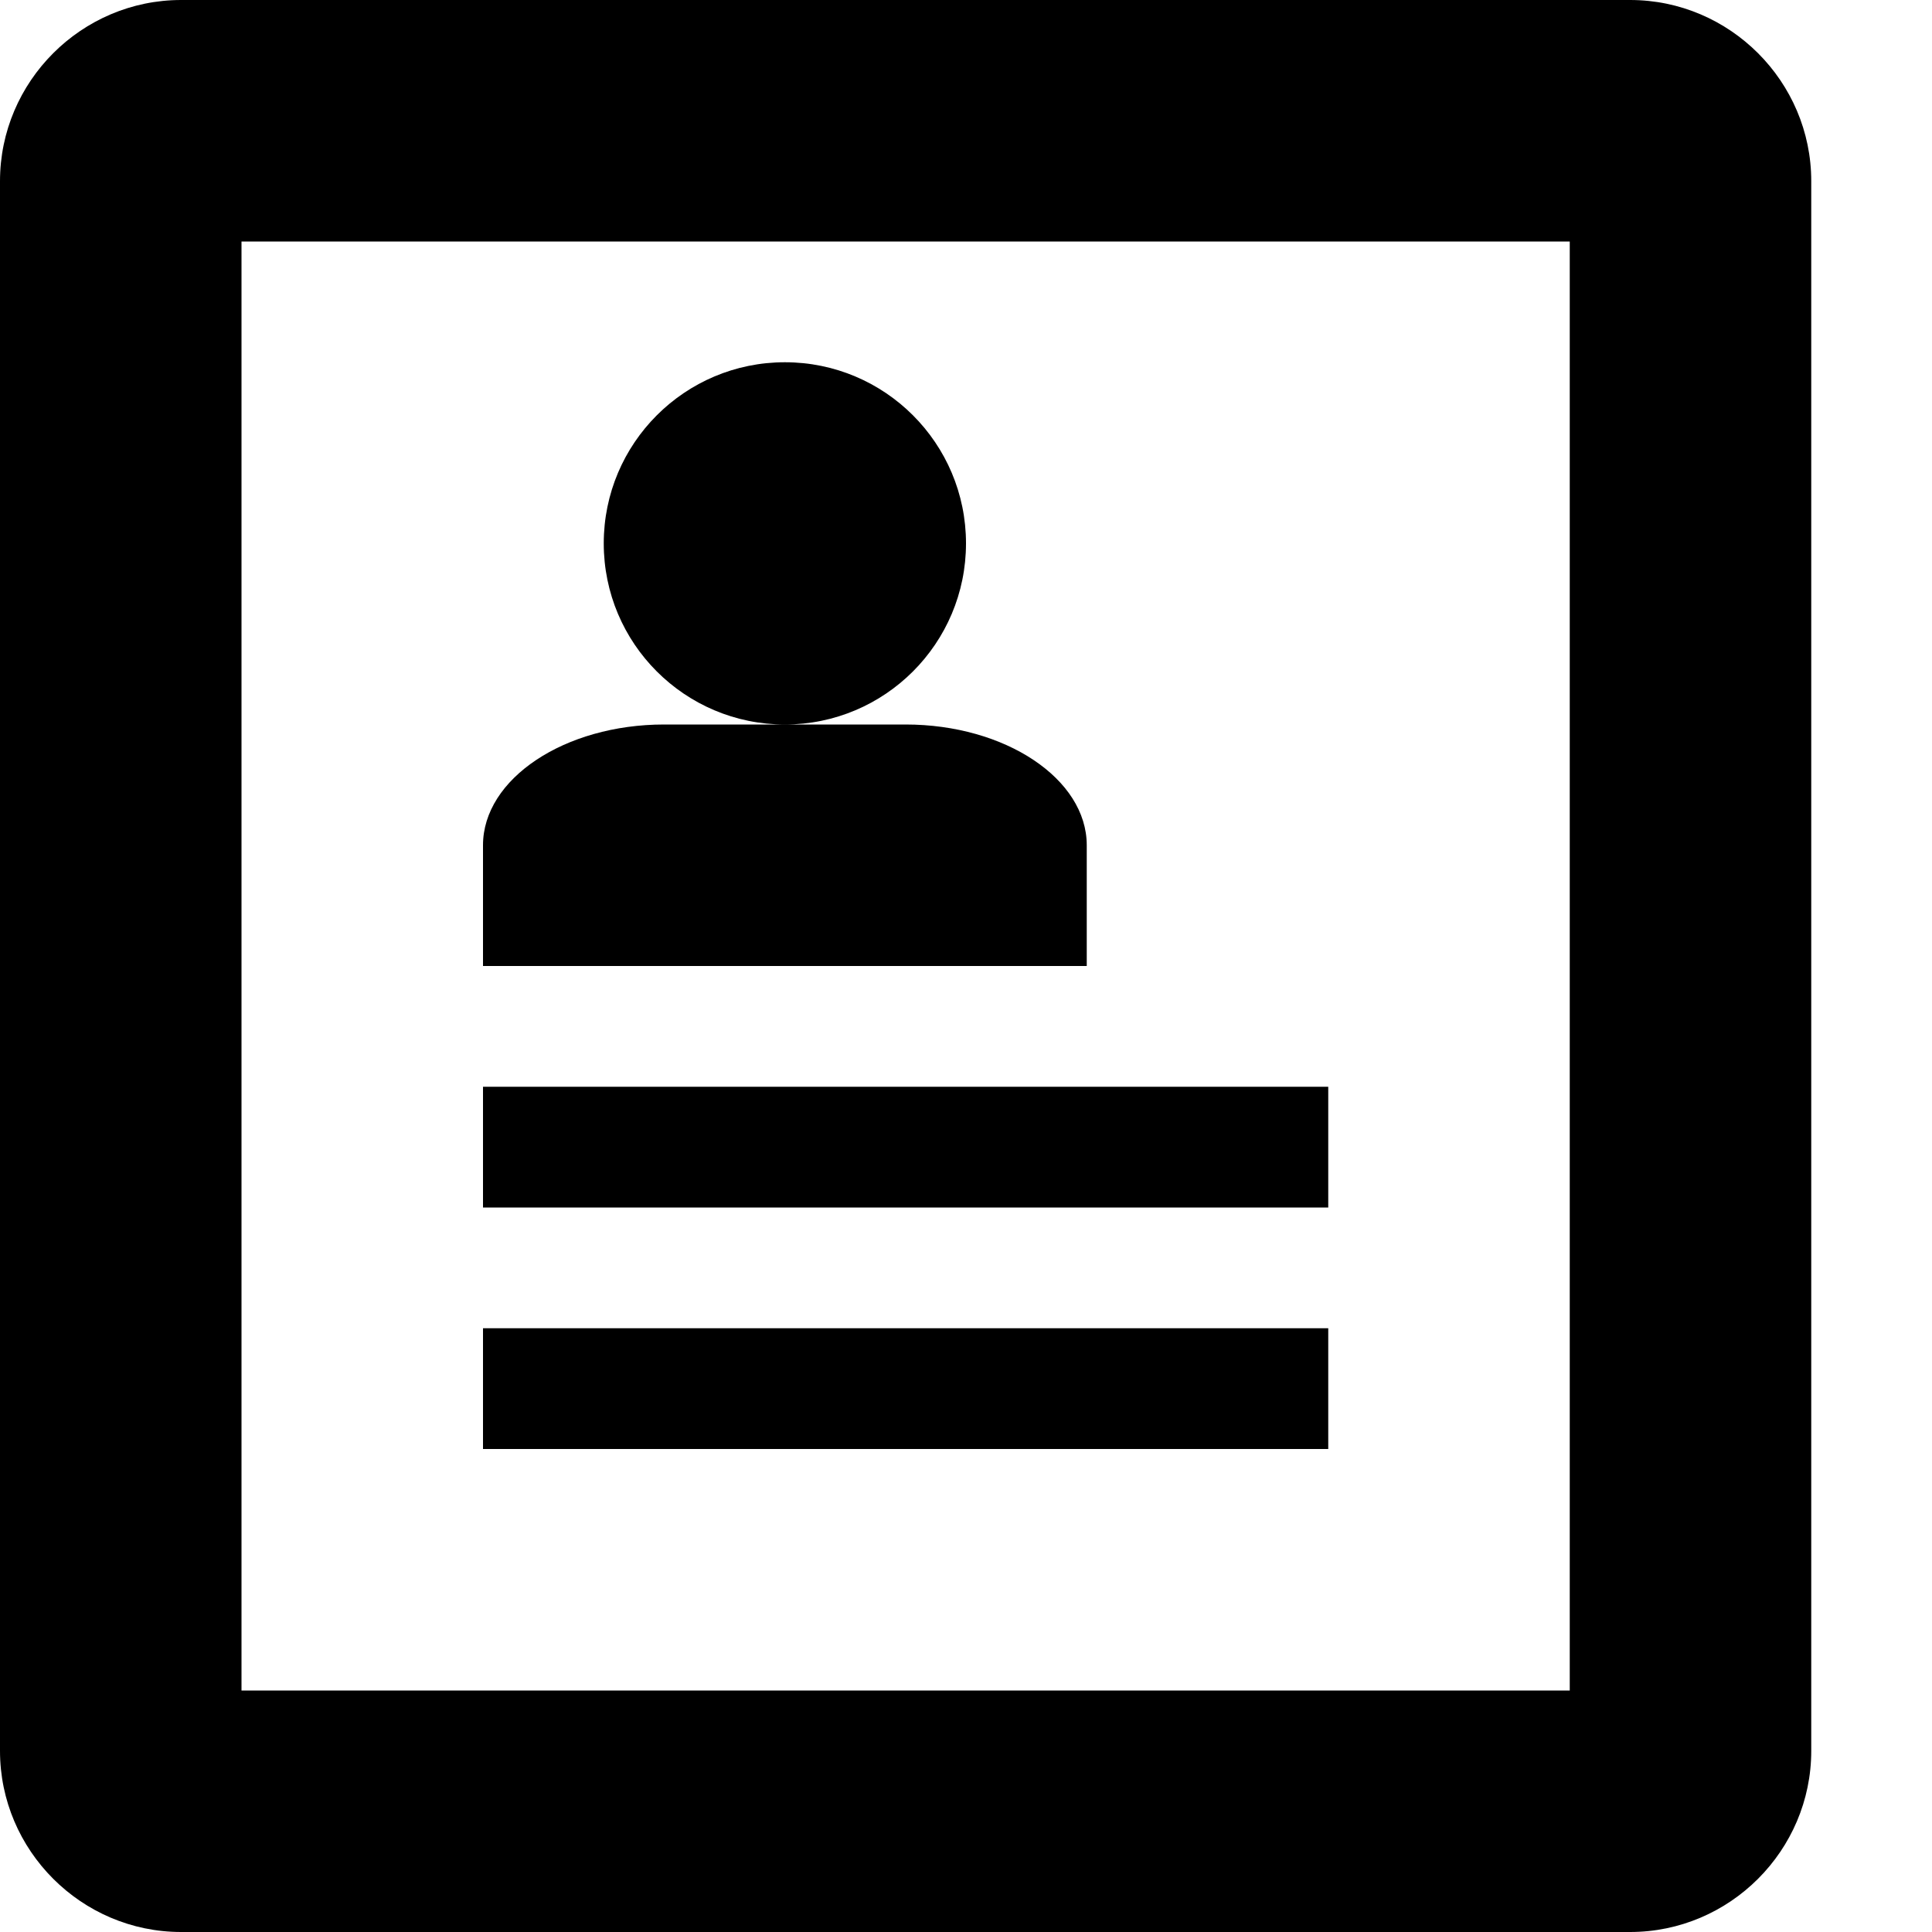
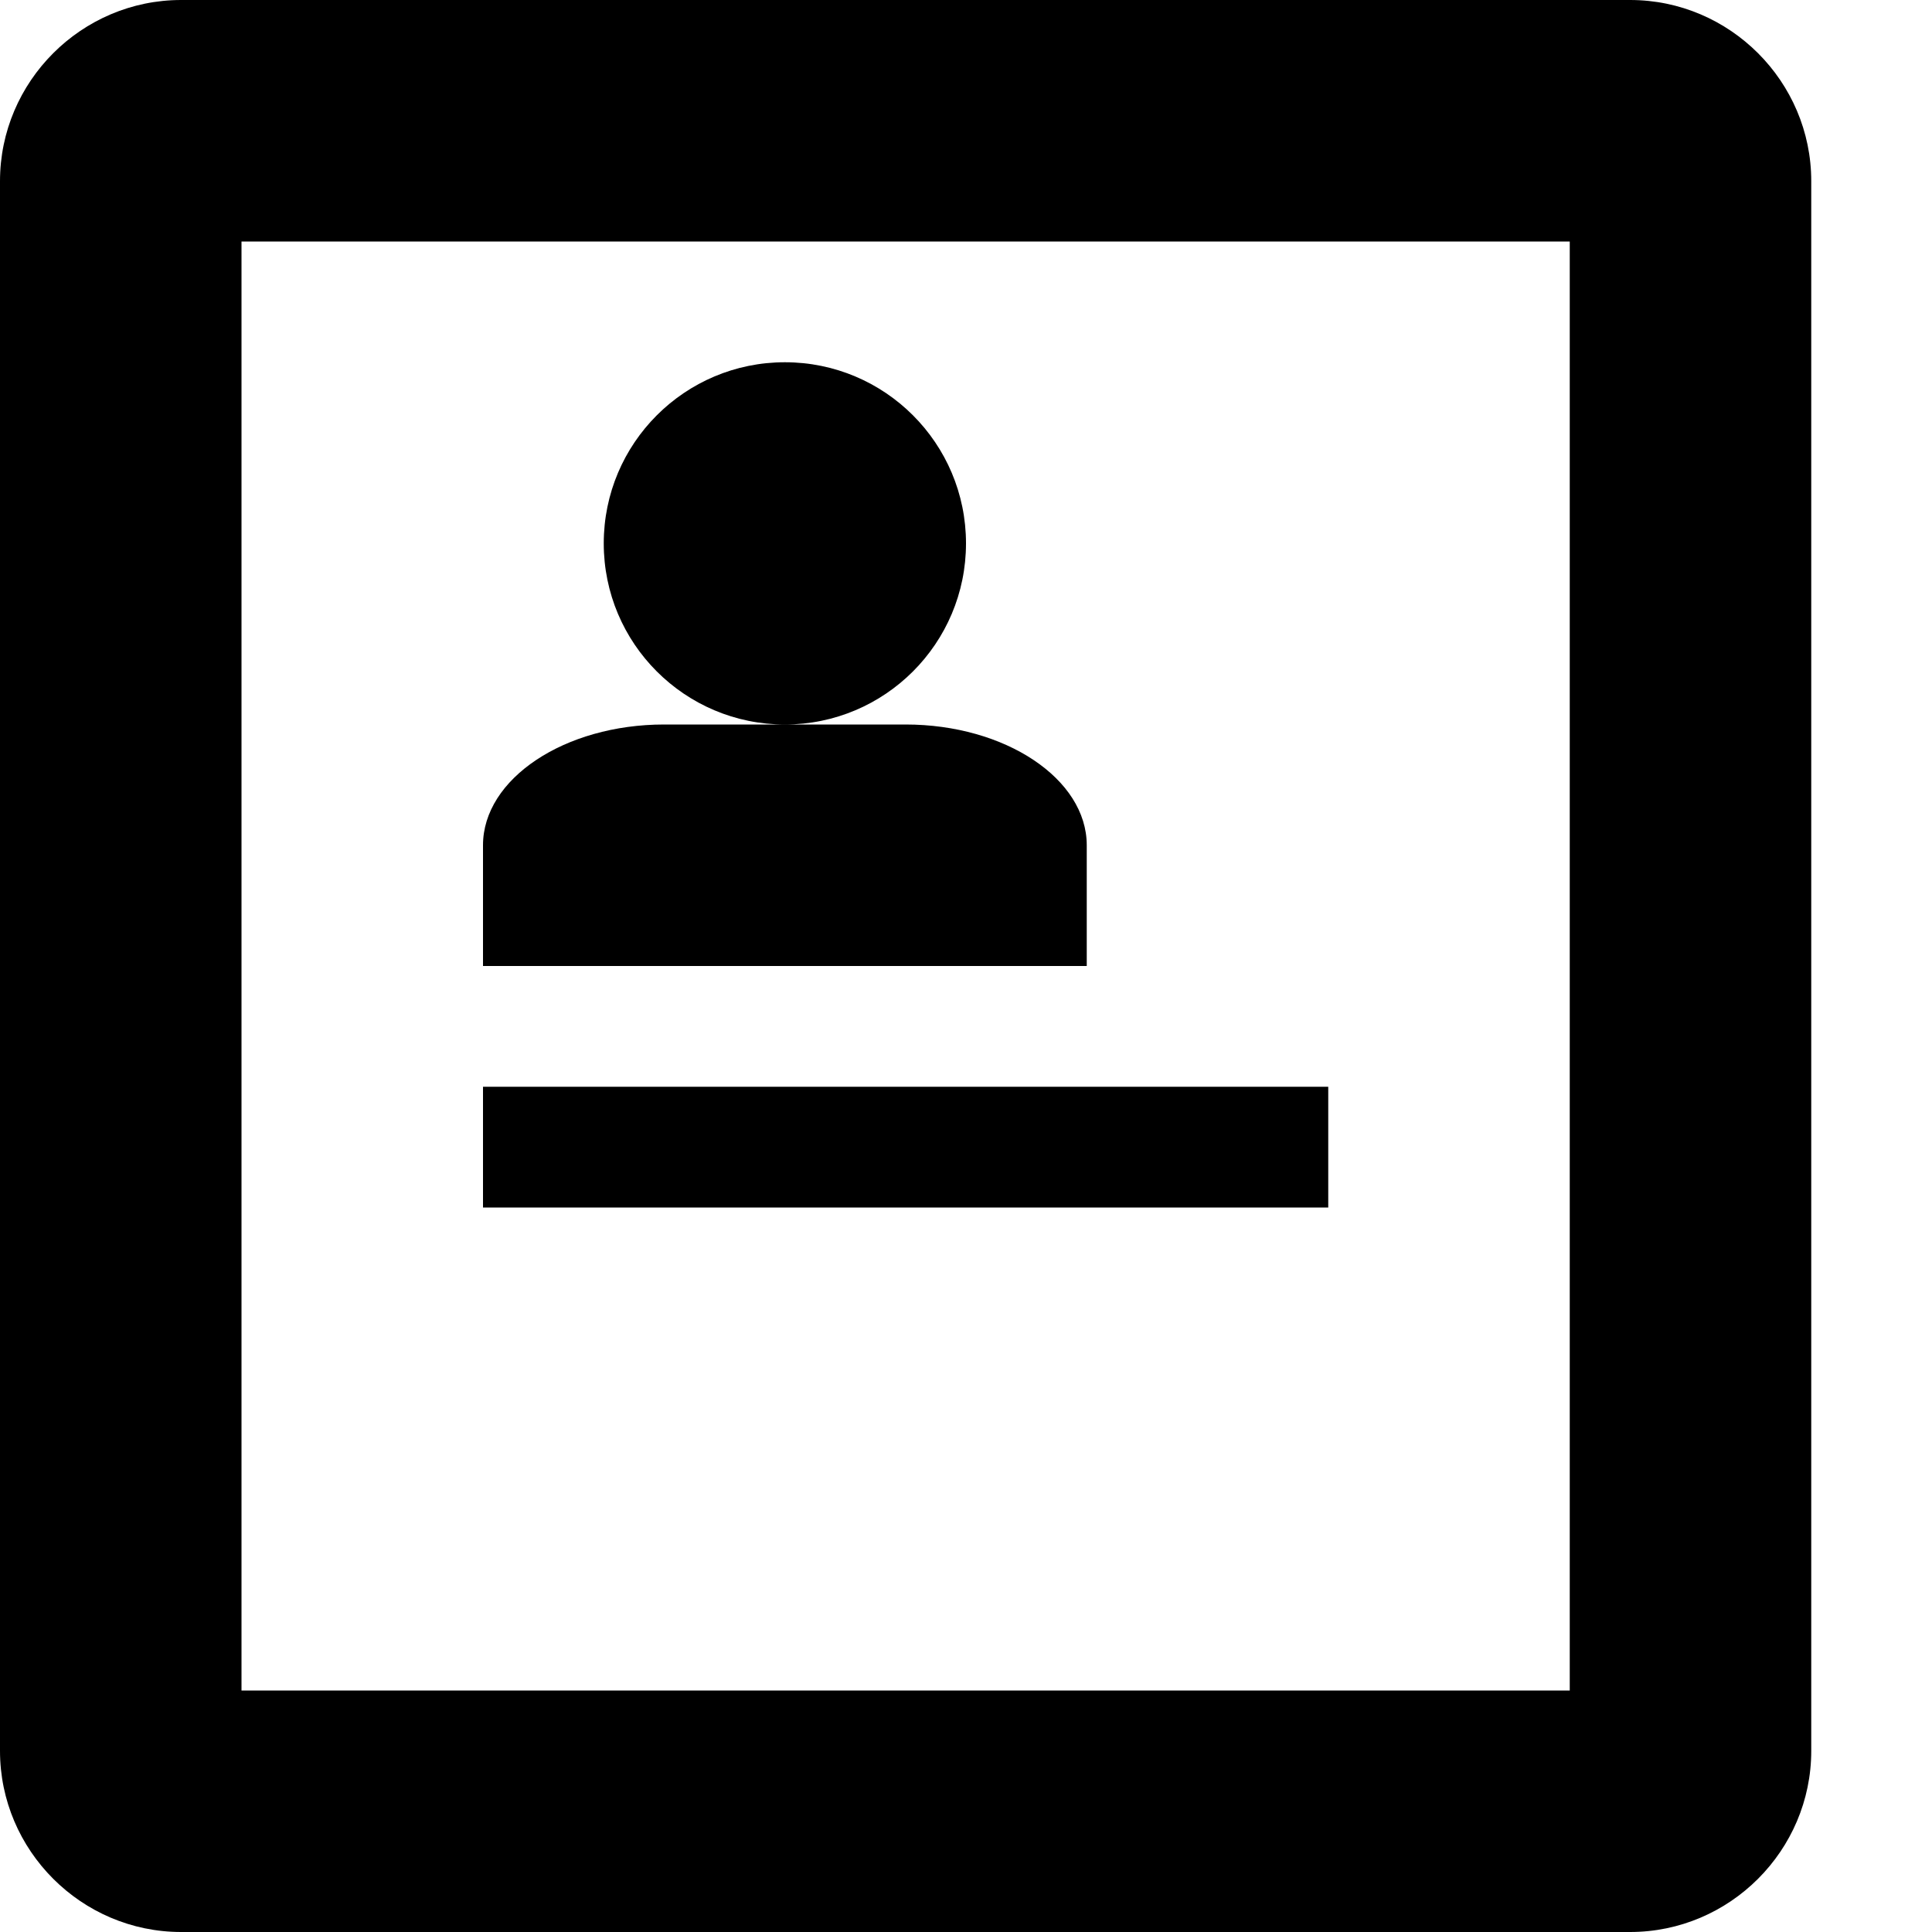
<svg xmlns="http://www.w3.org/2000/svg" version="1.1" id="Capa_1" x="0px" y="0px" width="512px" height="512px" viewBox="0 0 512 512" enable-background="new 0 0 512 512" xml:space="preserve">
-   <path d="M432,0H48C21.6,0,0,21.6,0,48v416c0,26.4,21.6,48,48,48h384c26.4,0,48-21.6,48-48V48C480,21.6,458.4,0,432,0z M416,448H64  V64h352V448z M128,288h224v32H128V288z M128,352h224v32H128V352z M160,144c0,26.51,21.49,48,48,48s48-21.49,48-48s-21.49-48-48-48  S160,117.49,160,144z M240,192h-64c-26.4,0-48,14.4-48,32v32h160v-32C288,206.4,266.4,192,240,192z" />
+   <path d="M432,0H48C21.6,0,0,21.6,0,48v416c0,26.4,21.6,48,48,48h384c26.4,0,48-21.6,48-48V48C480,21.6,458.4,0,432,0z M416,448H64  V64h352V448z M128,288h224v32H128V288z M128,352h224v32V352z M160,144c0,26.51,21.49,48,48,48s48-21.49,48-48s-21.49-48-48-48  S160,117.49,160,144z M240,192h-64c-26.4,0-48,14.4-48,32v32h160v-32C288,206.4,266.4,192,240,192z" />
</svg>